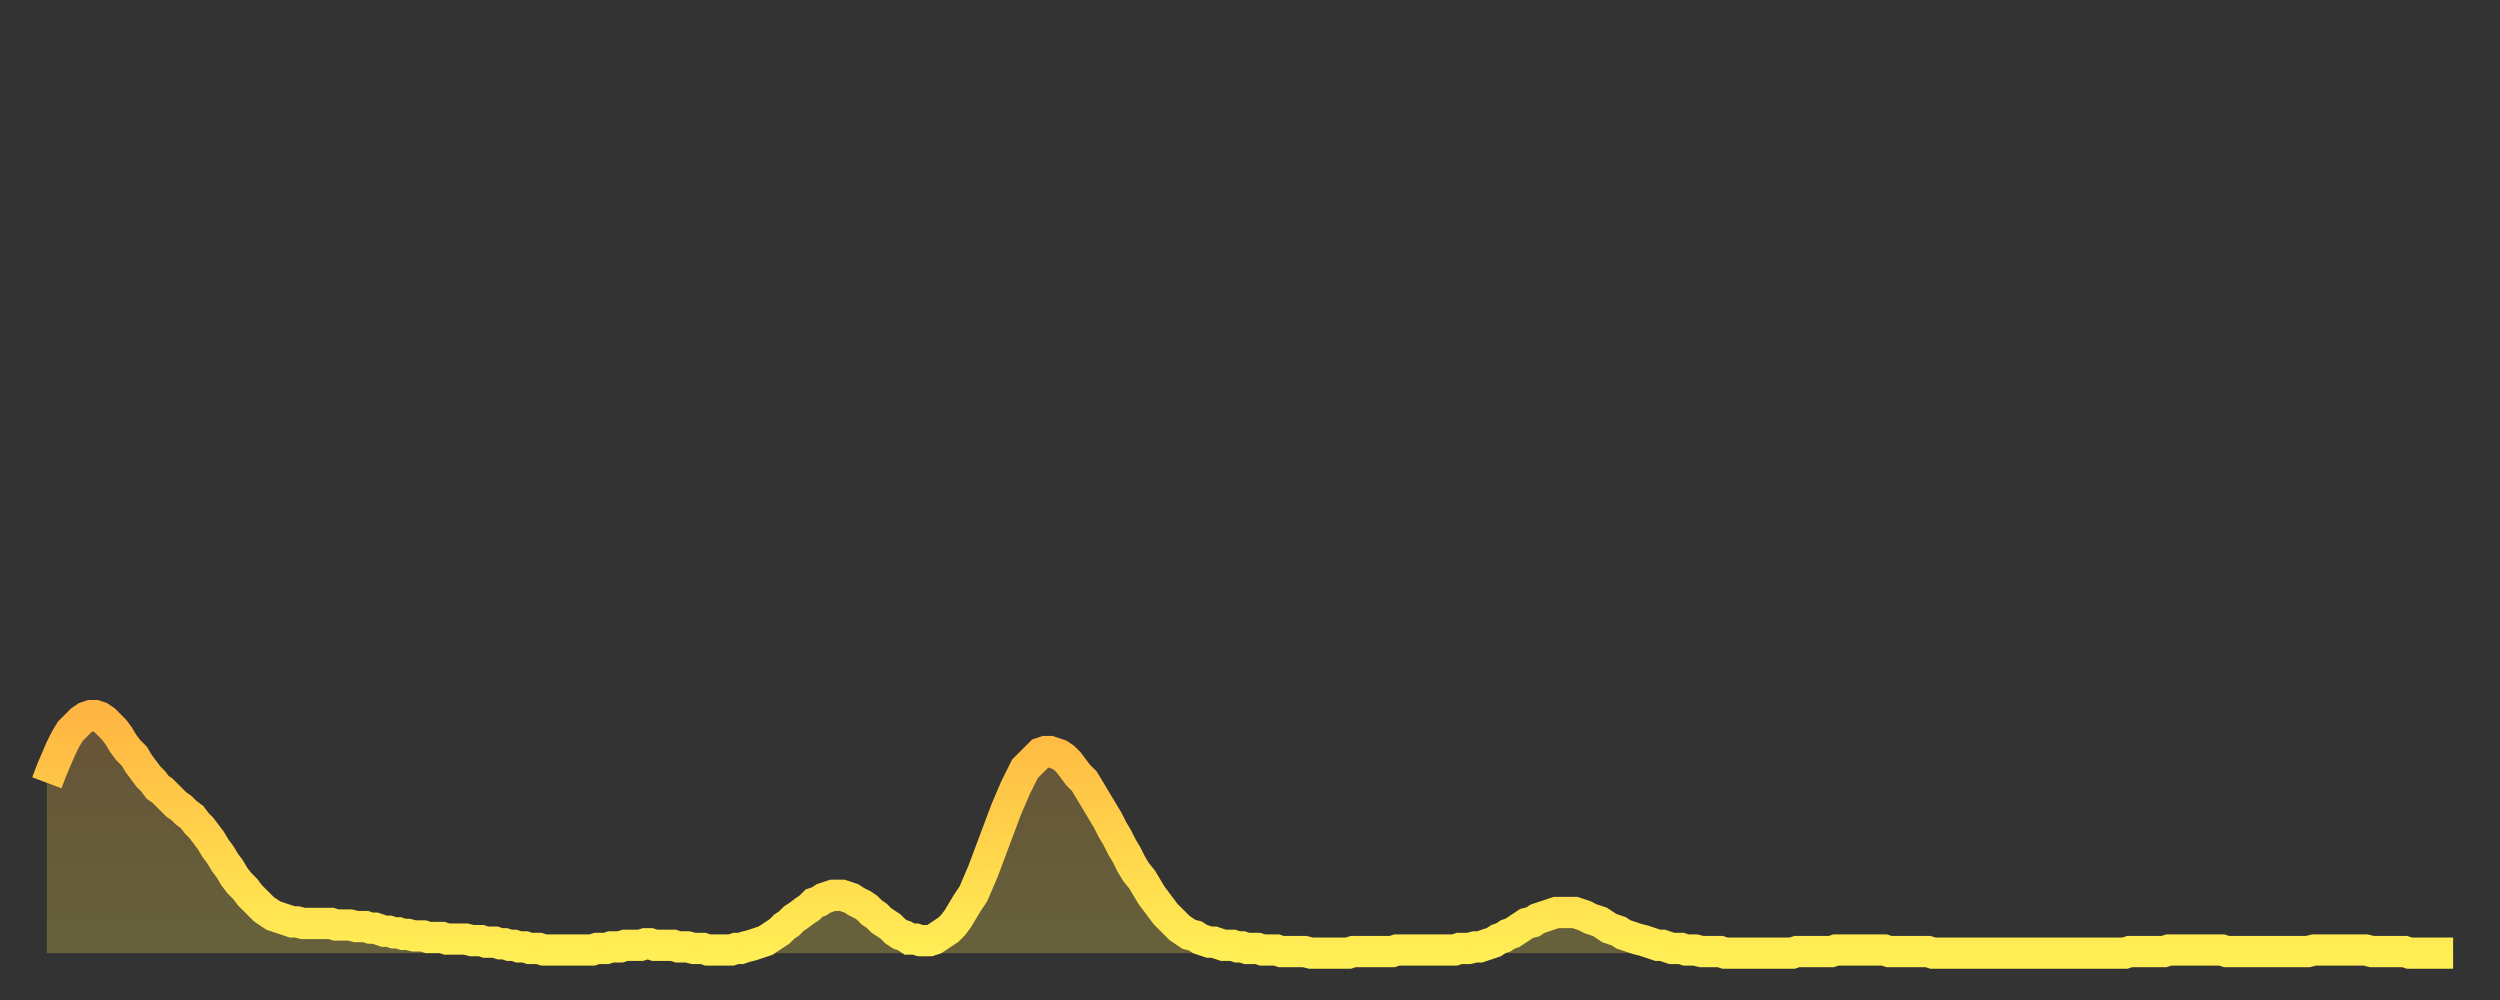
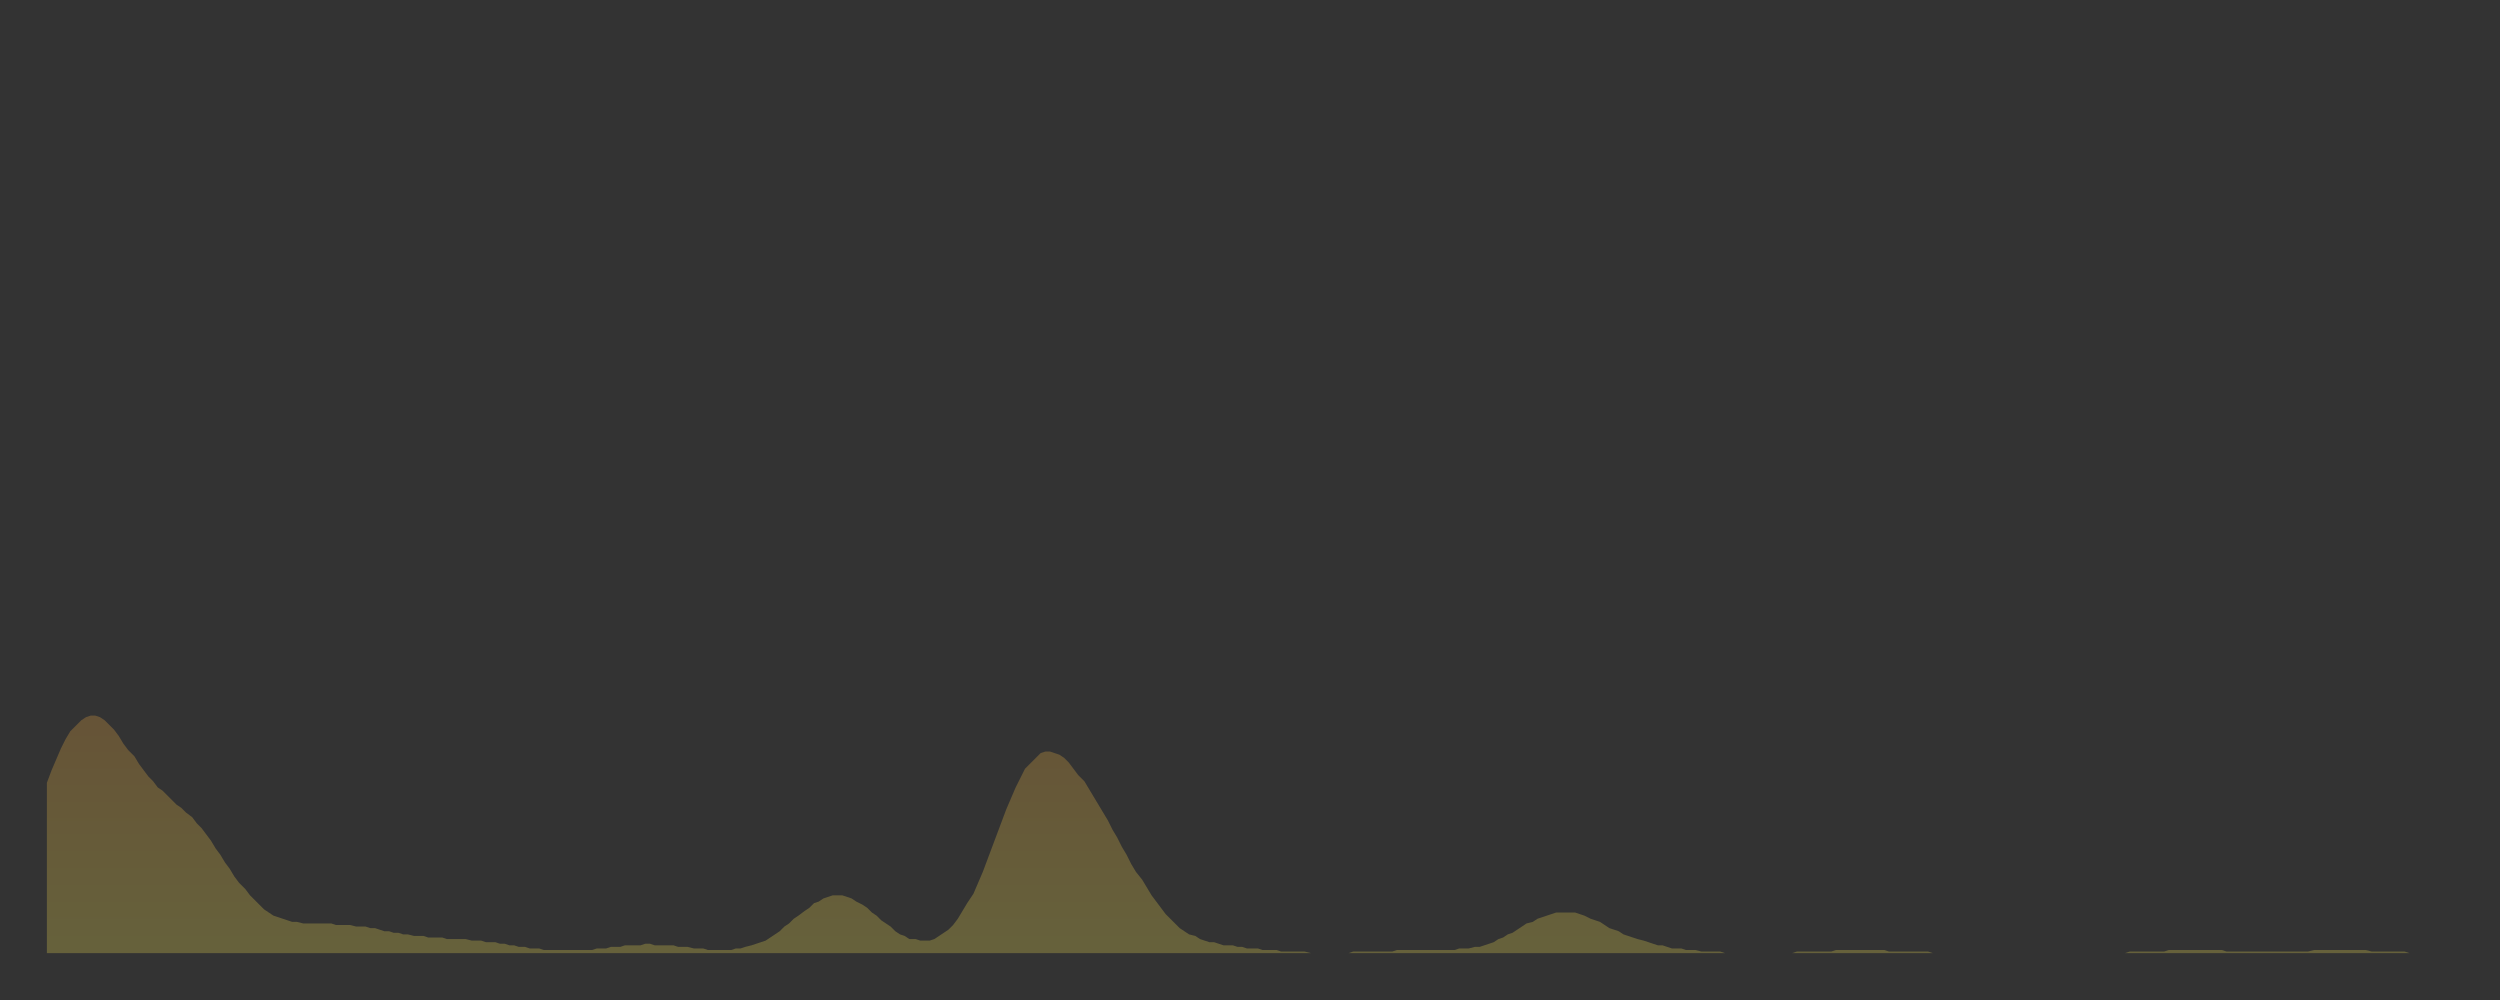
<svg xmlns="http://www.w3.org/2000/svg" baseProfile="full" height="64" version="1.1" width="160">
  <rect width="100%" height="100%" fill="#333333" stroke="none" />
  <defs>
    <linearGradient id="id496634" x1="0" x2="0" y1="0" y2="1">
      <stop offset="0%" stop-color="#ffb542" />
      <stop offset="50%" stop-color="#ffd24b" />
      <stop offset="100%" stop-color="#ffee55" />
    </linearGradient>
  </defs>
  <g transform="translate(3,3)">
    <g>
-       <path d="M 0.0 47.1 L 0.3 46.3 0.6 45.6 0.9 44.9 1.2 44.3 1.5 43.8 1.9 43.4 2.2 43.1 2.5 42.9 2.8 42.8 3.1 42.8 3.4 42.9 3.7 43.1 4.0 43.4 4.3 43.7 4.6 44.1 4.9 44.6 5.2 45.0 5.6 45.4 5.9 45.9 6.2 46.3 6.5 46.7 6.8 47.0 7.1 47.4 7.4 47.6 7.7 47.9 8.0 48.2 8.3 48.5 8.6 48.7 8.9 49.0 9.3 49.3 9.6 49.7 9.9 50.0 10.2 50.4 10.5 50.8 10.8 51.3 11.1 51.7 11.4 52.2 11.7 52.6 12.0 53.1 12.3 53.5 12.7 53.9 13.0 54.3 13.3 54.6 13.6 54.9 13.9 55.2 14.2 55.4 14.5 55.6 14.8 55.7 15.1 55.8 15.4 55.9 15.7 56.0 16.0 56.0 16.4 56.1 16.7 56.1 17.0 56.1 17.3 56.1 17.6 56.1 17.9 56.1 18.2 56.1 18.5 56.2 18.8 56.2 19.1 56.2 19.4 56.2 19.8 56.3 20.1 56.3 20.4 56.3 20.7 56.4 21.0 56.4 21.3 56.5 21.6 56.6 21.9 56.6 22.2 56.7 22.5 56.7 22.8 56.8 23.1 56.8 23.5 56.9 23.8 56.9 24.1 56.9 24.4 57.0 24.7 57.0 25.0 57.0 25.3 57.0 25.6 57.1 25.9 57.1 26.2 57.1 26.5 57.1 26.8 57.1 27.2 57.2 27.5 57.2 27.8 57.2 28.1 57.3 28.4 57.3 28.7 57.3 29.0 57.4 29.3 57.4 29.6 57.5 29.9 57.5 30.2 57.6 30.6 57.6 30.9 57.7 31.2 57.7 31.5 57.7 31.8 57.8 32.1 57.8 32.4 57.8 32.7 57.8 33.0 57.8 33.3 57.8 33.6 57.8 33.9 57.8 34.3 57.8 34.6 57.8 34.9 57.8 35.2 57.7 35.5 57.7 35.8 57.7 36.1 57.6 36.4 57.6 36.7 57.6 37.0 57.5 37.3 57.5 37.7 57.5 38.0 57.5 38.3 57.4 38.6 57.4 38.9 57.5 39.2 57.5 39.5 57.5 39.8 57.5 40.1 57.5 40.4 57.6 40.7 57.6 41.0 57.6 41.4 57.7 41.7 57.7 42.0 57.7 42.3 57.8 42.6 57.8 42.9 57.8 43.2 57.8 43.5 57.8 43.8 57.8 44.1 57.7 44.4 57.7 44.7 57.6 45.1 57.5 45.4 57.4 45.7 57.3 46.0 57.2 46.3 57.0 46.6 56.8 46.9 56.6 47.2 56.3 47.5 56.1 47.8 55.8 48.1 55.6 48.5 55.3 48.8 55.1 49.1 54.8 49.4 54.7 49.7 54.5 50.0 54.4 50.3 54.3 50.6 54.3 50.9 54.3 51.2 54.4 51.5 54.5 51.8 54.7 52.2 54.9 52.5 55.1 52.8 55.4 53.1 55.6 53.4 55.9 53.7 56.1 54.0 56.3 54.3 56.6 54.6 56.8 54.9 56.9 55.2 57.1 55.6 57.1 55.9 57.2 56.2 57.2 56.5 57.2 56.8 57.1 57.1 56.9 57.4 56.7 57.7 56.5 58.0 56.2 58.3 55.8 58.6 55.3 58.9 54.8 59.3 54.2 59.6 53.5 59.9 52.8 60.2 52.0 60.5 51.2 60.8 50.4 61.1 49.6 61.4 48.8 61.7 48.1 62.0 47.4 62.3 46.8 62.6 46.2 63.0 45.8 63.3 45.5 63.6 45.2 63.9 45.1 64.2 45.1 64.5 45.2 64.8 45.3 65.1 45.5 65.4 45.8 65.7 46.2 66.0 46.6 66.4 47.0 66.7 47.5 67.0 48.0 67.3 48.5 67.6 49.0 67.9 49.5 68.2 50.1 68.5 50.6 68.8 51.2 69.1 51.7 69.4 52.3 69.7 52.8 70.1 53.3 70.4 53.8 70.7 54.3 71.0 54.7 71.3 55.1 71.6 55.5 71.9 55.8 72.2 56.1 72.5 56.4 72.8 56.6 73.1 56.8 73.5 56.9 73.8 57.1 74.1 57.2 74.4 57.3 74.7 57.3 75.0 57.4 75.3 57.5 75.6 57.5 75.9 57.5 76.2 57.6 76.5 57.6 76.8 57.7 77.2 57.7 77.5 57.7 77.8 57.8 78.1 57.8 78.4 57.8 78.7 57.8 79.0 57.9 79.3 57.9 79.6 57.9 79.9 57.9 80.2 57.9 80.5 57.9 80.9 58.0 81.2 58.0 81.5 58.0 81.8 58.0 82.1 58.0 82.4 58.0 82.7 58.0 83.0 58.0 83.3 58.0 83.6 57.9 83.9 57.9 84.3 57.9 84.6 57.9 84.9 57.9 85.2 57.9 85.5 57.9 85.8 57.9 86.1 57.9 86.4 57.8 86.7 57.8 87.0 57.8 87.3 57.8 87.6 57.8 88.0 57.8 88.3 57.8 88.6 57.8 88.9 57.8 89.2 57.8 89.5 57.8 89.8 57.8 90.1 57.8 90.4 57.7 90.7 57.7 91.0 57.7 91.4 57.6 91.7 57.6 92.0 57.5 92.3 57.4 92.6 57.3 92.9 57.1 93.2 57.0 93.5 56.8 93.8 56.7 94.1 56.5 94.4 56.3 94.7 56.1 95.1 56.0 95.4 55.8 95.7 55.7 96.0 55.6 96.3 55.5 96.6 55.4 96.9 55.4 97.2 55.4 97.5 55.4 97.8 55.4 98.1 55.5 98.4 55.6 98.8 55.8 99.1 55.9 99.4 56.0 99.7 56.2 100.0 56.4 100.3 56.5 100.6 56.6 100.9 56.8 101.2 56.9 101.5 57.0 101.8 57.1 102.2 57.2 102.5 57.3 102.8 57.4 103.1 57.5 103.4 57.5 103.7 57.6 104.0 57.7 104.3 57.7 104.6 57.7 104.9 57.8 105.2 57.8 105.5 57.8 105.9 57.9 106.2 57.9 106.5 57.9 106.8 57.9 107.1 57.9 107.4 58.0 107.7 58.0 108.0 58.0 108.3 58.0 108.6 58.0 108.9 58.0 109.3 58.0 109.6 58.0 109.9 58.0 110.2 58.0 110.5 58.0 110.8 58.0 111.1 58.0 111.4 58.0 111.7 58.0 112.0 57.9 112.3 57.9 112.6 57.9 113.0 57.9 113.3 57.9 113.6 57.9 113.9 57.9 114.2 57.9 114.5 57.8 114.8 57.8 115.1 57.8 115.4 57.8 115.7 57.8 116.0 57.8 116.3 57.8 116.7 57.8 117.0 57.8 117.3 57.8 117.6 57.8 117.9 57.9 118.2 57.9 118.5 57.9 118.8 57.9 119.1 57.9 119.4 57.9 119.7 57.9 120.1 57.9 120.4 57.9 120.7 58.0 121.0 58.0 121.3 58.0 121.6 58.0 121.9 58.0 122.2 58.0 122.5 58.0 122.8 58.0 123.1 58.0 123.4 58.0 123.8 58.0 124.1 58.0 124.4 58.0 124.7 58.0 125.0 58.0 125.3 58.0 125.6 58.0 125.9 58.0 126.2 58.0 126.5 58.0 126.8 58.0 127.2 58.0 127.5 58.0 127.8 58.0 128.1 58.0 128.4 58.0 128.7 58.0 129.0 58.0 129.3 58.0 129.6 58.0 129.9 58.0 130.2 58.0 130.5 58.0 130.9 58.0 131.2 58.0 131.5 58.0 131.8 58.0 132.1 58.0 132.4 58.0 132.7 58.0 133.0 58.0 133.3 57.9 133.6 57.9 133.9 57.9 134.2 57.9 134.6 57.9 134.9 57.9 135.2 57.9 135.5 57.9 135.8 57.8 136.1 57.8 136.4 57.8 136.7 57.8 137.0 57.8 137.3 57.8 137.6 57.8 138.0 57.8 138.3 57.8 138.6 57.8 138.9 57.8 139.2 57.8 139.5 57.9 139.8 57.9 140.1 57.9 140.4 57.9 140.7 57.9 141.0 57.9 141.3 57.9 141.7 57.9 142.0 57.9 142.3 57.9 142.6 57.9 142.9 57.9 143.2 57.9 143.5 57.9 143.8 57.9 144.1 57.9 144.4 57.9 144.7 57.9 145.1 57.8 145.4 57.8 145.7 57.8 146.0 57.8 146.3 57.8 146.6 57.8 146.9 57.8 147.2 57.8 147.5 57.8 147.8 57.8 148.1 57.8 148.4 57.8 148.8 57.9 149.1 57.9 149.4 57.9 149.7 57.9 150.0 57.9 150.3 57.9 150.6 57.9 150.9 57.9 151.2 58.0 151.5 58.0 151.8 58.0 152.1 58.0 152.5 58.0 152.8 58.0 153.1 58.0 153.4 58.0 153.7 58.0 154.0 58.0" fill="none" id="graph-curve" opacity="1" stroke="url(#id496634)" stroke-width="2" />
      <path d="M 0 58 L 0.0 47.1 0.3 46.3 0.6 45.6 0.9 44.9 1.2 44.3 1.5 43.8 1.9 43.4 2.2 43.1 2.5 42.9 2.8 42.8 3.1 42.8 3.4 42.9 3.7 43.1 4.0 43.4 4.3 43.7 4.6 44.1 4.9 44.6 5.2 45.0 5.6 45.4 5.9 45.9 6.2 46.3 6.5 46.7 6.8 47.0 7.1 47.4 7.4 47.6 7.7 47.9 8.0 48.2 8.3 48.5 8.6 48.7 8.9 49.0 9.3 49.3 9.6 49.7 9.9 50.0 10.2 50.4 10.5 50.8 10.8 51.3 11.1 51.7 11.4 52.2 11.7 52.6 12.0 53.1 12.3 53.5 12.7 53.9 13.0 54.3 13.3 54.6 13.6 54.9 13.9 55.2 14.2 55.4 14.5 55.6 14.8 55.7 15.1 55.8 15.4 55.9 15.7 56.0 16.0 56.0 16.4 56.1 16.7 56.1 17.0 56.1 17.3 56.1 17.6 56.1 17.9 56.1 18.2 56.1 18.5 56.2 18.8 56.2 19.1 56.2 19.4 56.2 19.8 56.3 20.1 56.3 20.4 56.3 20.7 56.4 21.0 56.4 21.3 56.5 21.6 56.6 21.9 56.6 22.2 56.7 22.5 56.7 22.8 56.8 23.1 56.8 23.5 56.9 23.8 56.9 24.1 56.9 24.4 57.0 24.7 57.0 25.0 57.0 25.3 57.0 25.6 57.1 25.9 57.1 26.2 57.1 26.5 57.1 26.8 57.1 27.2 57.2 27.5 57.2 27.8 57.2 28.1 57.3 28.4 57.3 28.7 57.3 29.0 57.4 29.3 57.4 29.6 57.5 29.9 57.5 30.2 57.6 30.6 57.6 30.9 57.7 31.2 57.7 31.5 57.7 31.8 57.8 32.1 57.8 32.4 57.8 32.7 57.8 33.0 57.8 33.3 57.8 33.6 57.8 33.9 57.8 34.3 57.8 34.6 57.8 34.9 57.8 35.2 57.7 35.5 57.7 35.8 57.7 36.1 57.6 36.4 57.6 36.7 57.6 37.0 57.5 37.3 57.5 37.7 57.5 38.0 57.5 38.3 57.4 38.6 57.4 38.9 57.5 39.2 57.5 39.5 57.5 39.8 57.5 40.1 57.5 40.4 57.6 40.7 57.6 41.0 57.6 41.4 57.7 41.7 57.7 42.0 57.7 42.3 57.8 42.6 57.8 42.9 57.8 43.2 57.8 43.5 57.8 43.8 57.8 44.1 57.7 44.4 57.7 44.7 57.6 45.1 57.5 45.4 57.4 45.7 57.3 46.0 57.2 46.3 57.0 46.6 56.8 46.9 56.6 47.2 56.3 47.5 56.1 47.8 55.8 48.1 55.6 48.5 55.3 48.8 55.1 49.1 54.8 49.4 54.7 49.7 54.5 50.0 54.4 50.3 54.3 50.6 54.3 50.9 54.3 51.2 54.4 51.5 54.5 51.8 54.7 52.2 54.9 52.5 55.1 52.8 55.4 53.1 55.6 53.4 55.9 53.7 56.1 54.0 56.3 54.3 56.6 54.6 56.8 54.9 56.9 55.2 57.1 55.6 57.1 55.9 57.2 56.2 57.2 56.5 57.2 56.8 57.1 57.1 56.9 57.4 56.7 57.7 56.5 58.0 56.2 58.3 55.8 58.6 55.3 58.9 54.8 59.3 54.2 59.6 53.5 59.9 52.8 60.2 52.0 60.5 51.2 60.8 50.4 61.1 49.6 61.4 48.8 61.7 48.1 62.0 47.4 62.3 46.8 62.6 46.2 63.0 45.8 63.3 45.5 63.6 45.2 63.9 45.1 64.2 45.1 64.5 45.2 64.8 45.3 65.1 45.5 65.4 45.8 65.7 46.2 66.0 46.6 66.4 47.0 66.7 47.5 67.0 48.0 67.3 48.5 67.6 49.0 67.9 49.5 68.2 50.1 68.5 50.6 68.8 51.2 69.1 51.7 69.4 52.3 69.7 52.8 70.1 53.3 70.4 53.8 70.7 54.3 71.0 54.7 71.3 55.1 71.6 55.5 71.9 55.8 72.2 56.1 72.5 56.4 72.8 56.6 73.1 56.8 73.5 56.9 73.8 57.1 74.1 57.2 74.4 57.3 74.7 57.3 75.0 57.4 75.3 57.5 75.6 57.5 75.9 57.5 76.2 57.6 76.5 57.6 76.8 57.7 77.2 57.7 77.5 57.7 77.8 57.8 78.1 57.8 78.4 57.8 78.7 57.8 79.0 57.9 79.3 57.9 79.6 57.9 79.9 57.9 80.2 57.9 80.5 57.9 80.9 58.0 81.2 58.0 81.5 58.0 81.8 58.0 82.1 58.0 82.4 58.0 82.7 58.0 83.0 58.0 83.3 58.0 83.6 57.9 83.9 57.9 84.3 57.9 84.6 57.9 84.9 57.9 85.2 57.9 85.5 57.9 85.8 57.9 86.1 57.9 86.4 57.8 86.7 57.8 87.0 57.8 87.3 57.8 87.6 57.8 88.0 57.8 88.3 57.8 88.6 57.8 88.9 57.8 89.2 57.8 89.5 57.8 89.8 57.8 90.1 57.8 90.4 57.7 90.7 57.7 91.0 57.7 91.4 57.6 91.7 57.6 92.0 57.5 92.3 57.4 92.6 57.3 92.9 57.1 93.2 57.0 93.5 56.8 93.8 56.7 94.1 56.5 94.4 56.3 94.7 56.1 95.1 56.0 95.4 55.8 95.7 55.7 96.0 55.6 96.3 55.5 96.6 55.4 96.9 55.4 97.2 55.4 97.5 55.4 97.8 55.4 98.1 55.5 98.4 55.6 98.8 55.8 99.1 55.9 99.4 56.0 99.7 56.2 100.0 56.4 100.3 56.5 100.6 56.6 100.9 56.8 101.2 56.9 101.5 57.0 101.8 57.1 102.2 57.2 102.5 57.3 102.8 57.4 103.1 57.5 103.4 57.5 103.7 57.6 104.0 57.7 104.3 57.7 104.6 57.7 104.9 57.8 105.2 57.8 105.5 57.8 105.9 57.9 106.2 57.9 106.5 57.9 106.8 57.9 107.1 57.9 107.4 58.0 107.7 58.0 108.0 58.0 108.3 58.0 108.6 58.0 108.9 58.0 109.3 58.0 109.6 58.0 109.9 58.0 110.2 58.0 110.5 58.0 110.8 58.0 111.1 58.0 111.4 58.0 111.7 58.0 112.0 57.9 112.3 57.9 112.6 57.9 113.0 57.9 113.3 57.9 113.6 57.9 113.9 57.9 114.2 57.9 114.5 57.8 114.8 57.8 115.1 57.8 115.4 57.8 115.7 57.8 116.0 57.8 116.3 57.8 116.7 57.8 117.0 57.8 117.3 57.8 117.6 57.8 117.9 57.9 118.2 57.9 118.5 57.9 118.8 57.9 119.1 57.9 119.4 57.9 119.7 57.9 120.1 57.9 120.4 57.9 120.7 58.0 121.0 58.0 121.3 58.0 121.6 58.0 121.9 58.0 122.2 58.0 122.5 58.0 122.8 58.0 123.1 58.0 123.4 58.0 123.8 58.0 124.1 58.0 124.4 58.0 124.7 58.0 125.0 58.0 125.3 58.0 125.6 58.0 125.9 58.0 126.2 58.0 126.5 58.0 126.8 58.0 127.2 58.0 127.5 58.0 127.8 58.0 128.1 58.0 128.4 58.0 128.7 58.0 129.0 58.0 129.3 58.0 129.6 58.0 129.9 58.0 130.2 58.0 130.5 58.0 130.9 58.0 131.2 58.0 131.5 58.0 131.8 58.0 132.1 58.0 132.4 58.0 132.7 58.0 133.0 58.0 133.3 57.9 133.6 57.9 133.9 57.9 134.2 57.9 134.6 57.9 134.9 57.9 135.2 57.9 135.5 57.9 135.8 57.8 136.1 57.8 136.4 57.8 136.7 57.8 137.0 57.8 137.3 57.8 137.6 57.8 138.0 57.8 138.3 57.8 138.6 57.8 138.9 57.8 139.2 57.8 139.5 57.9 139.8 57.9 140.1 57.9 140.4 57.9 140.7 57.9 141.0 57.9 141.3 57.9 141.7 57.9 142.0 57.9 142.3 57.9 142.6 57.9 142.9 57.9 143.2 57.9 143.5 57.9 143.8 57.9 144.1 57.9 144.4 57.9 144.7 57.9 145.1 57.8 145.4 57.8 145.7 57.8 146.0 57.8 146.3 57.8 146.6 57.8 146.9 57.8 147.2 57.8 147.5 57.8 147.8 57.8 148.1 57.8 148.4 57.8 148.8 57.9 149.1 57.9 149.4 57.9 149.7 57.9 150.0 57.9 150.3 57.9 150.6 57.9 150.9 57.9 151.2 58.0 151.5 58.0 151.8 58.0 152.1 58.0 152.5 58.0 152.8 58.0 153.1 58.0 153.4 58.0 153.7 58.0 154.0 58.0 154 58" fill="url(#id496634)" fill-opacity=".25" id="graph-shadow" />
    </g>
  </g>
</svg>